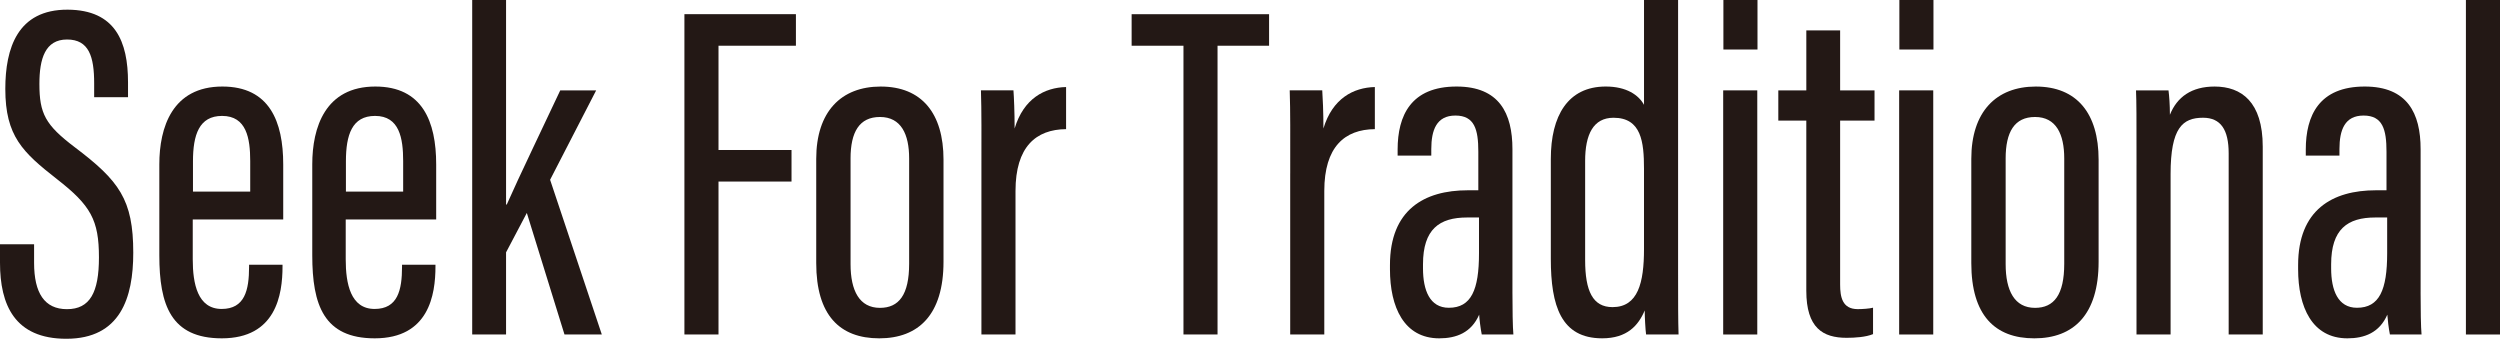
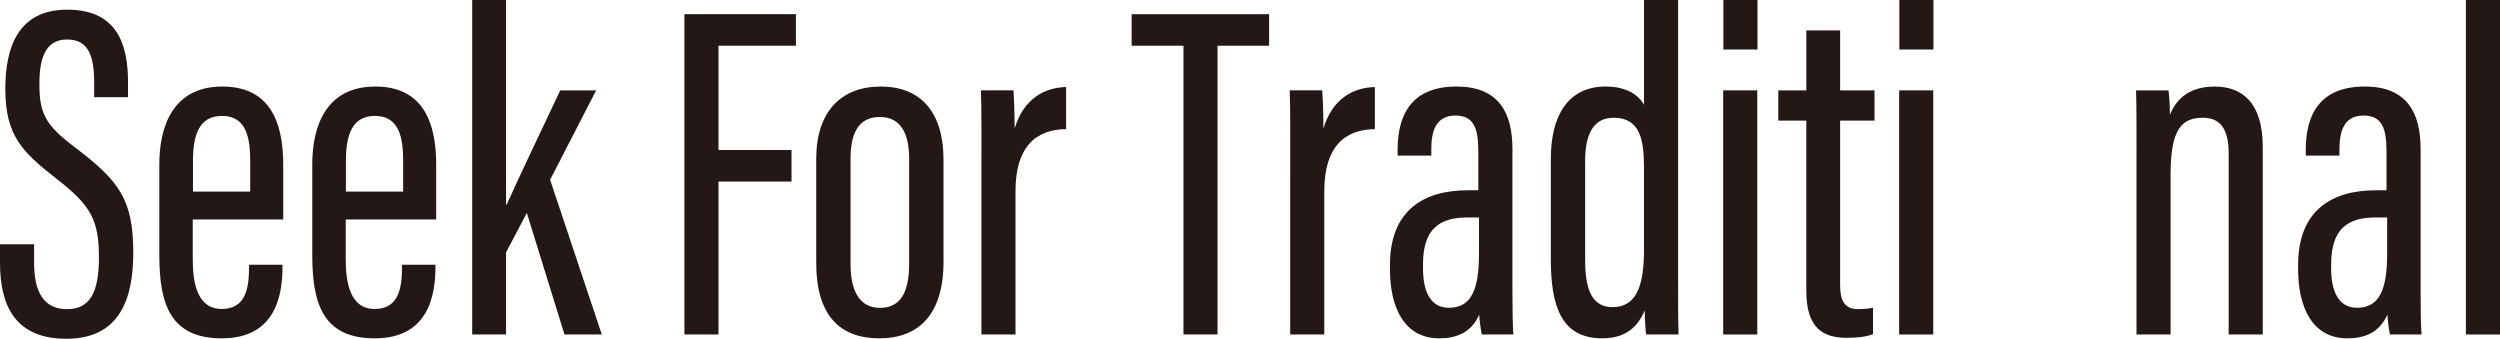
<svg xmlns="http://www.w3.org/2000/svg" id="b" viewBox="0 0 152.985 20.73">
  <defs>
    <style>.d{fill:#231815;}</style>
  </defs>
  <g id="c">
    <path class="d" d="M2.086,14.949v1.137c0,1.846.637,2.833,2.012,2.833,1.403,0,1.957-1.017,1.957-3.164,0-2.294-.503-3.185-2.568-4.793C1.389,9.32.325,8.331.325,5.442.325,2.958,1.069.576,4.145.592c2.918.016,3.689,1.958,3.689,4.447v.91h-2.072v-.854c0-1.627-.317-2.678-1.659-2.678s-1.692,1.179-1.692,2.715c0,1.822.363,2.513,2.161,3.874,2.721,2.056,3.583,3.204,3.583,6.458,0,2.756-.787,5.266-4.095,5.266-3.164,0-4.06-2.073-4.06-4.655v-1.126h2.086Z" />
    <path class="d" d="M11.795,13.429v2.444c0,1.486.297,3.033,1.769,3.033,1.417,0,1.678-1.152,1.678-2.582v-.123h2.047v.107c0,1.731-.403,4.396-3.716,4.396-3.118,0-3.823-2.046-3.823-5.079v-5.565c0-2.265.793-4.764,3.857-4.764,2.882,0,3.725,2.137,3.725,4.767v3.366h-5.536ZM15.312,11.724v-1.867c0-1.393-.225-2.764-1.721-2.764-1.412,0-1.782,1.166-1.782,2.78v1.852h3.503Z" />
    <path class="d" d="M21.156,13.429v2.444c0,1.486.296,3.033,1.768,3.033,1.416,0,1.678-1.152,1.678-2.582v-.123h2.046v.107c0,1.731-.403,4.396-3.716,4.396-3.118,0-3.823-2.046-3.823-5.079v-5.565c0-2.265.793-4.764,3.858-4.764,2.882,0,3.725,2.137,3.725,4.767v3.366h-5.535ZM24.671,11.724v-1.867c0-1.393-.224-2.764-1.72-2.764-1.413,0-1.783,1.166-1.783,2.78v1.852h3.503Z" />
    <path class="d" d="M30.968,12.517h.043c.726-1.654,2.393-5.106,3.273-6.987h2.198l-2.819,5.471,3.164,9.467h-2.284l-2.304-7.437-1.271,2.412v5.026h-2.072V0h2.072v12.517Z" />
    <path class="d" d="M41.881.867h6.824v1.931h-4.737v6.381h4.468v1.931h-4.468v9.358h-2.086V.867Z" />
    <path class="d" d="M57.737,9.769v6.25c0,3.241-1.531,4.685-3.932,4.685-2.423,0-3.857-1.422-3.857-4.604v-6.381c0-2.876,1.517-4.423,3.945-4.423,2.512,0,3.844,1.638,3.844,4.474ZM52.049,9.707v6.461c0,1.627.547,2.671,1.799,2.671,1.16,0,1.786-.798,1.786-2.698v-6.448c0-1.47-.487-2.534-1.785-2.534-1.262,0-1.801.917-1.801,2.547Z" />
    <path class="d" d="M60.057,10.614c0-2.409.013-3.759-.029-5.085h1.989c.03.392.072,1.331.072,2.334.553-1.84,1.838-2.505,3.149-2.537v2.577c-1.847.016-3.095,1.081-3.095,3.78v8.784h-2.086v-9.854Z" />
    <path class="d" d="M72.421,2.798h-3.172V.867h8.411v1.931h-3.154v17.67h-2.085V2.798Z" />
    <path class="d" d="M78.954,10.614c0-2.409.013-3.759-.031-5.085h1.991c.029.392.072,1.331.072,2.334.552-1.84,1.838-2.505,3.147-2.537v2.577c-1.846.016-3.094,1.081-3.094,3.78v8.784h-2.086v-9.854Z" />
    <path class="d" d="M92.552,17.884c0,1.019.016,2.144.058,2.585h-1.936c-.075-.36-.145-.961-.158-1.214-.48,1.105-1.4,1.449-2.443,1.449-2.158,0-3.016-1.916-3.016-4.221v-.264c0-3.38,2.095-4.575,4.759-4.575h.648v-2.364c0-1.352-.229-2.209-1.401-2.209-1.157,0-1.477.886-1.477,2.054v.398h-2.06v-.371c0-2.086.819-3.857,3.607-3.857,2.606,0,3.419,1.63,3.419,3.833v8.755ZM90.506,13.309h-.728c-1.691,0-2.699.709-2.699,2.865v.251c0,1.334.413,2.409,1.581,2.409,1.374,0,1.846-1.099,1.846-3.335v-2.19Z" />
    <path class="d" d="M102.689,0v16.619c0,1.777,0,3.012.029,3.849h-1.987c-.042-.283-.085-1.104-.085-1.47-.386.918-1.073,1.705-2.604,1.705-2.515,0-3.141-1.99-3.141-4.858v-6.122c0-2.641,1.045-4.428,3.361-4.428,1.275,0,2.015.523,2.342,1.12V0h2.086ZM97.001,9.849v6.066c0,1.902.47,2.879,1.676,2.879,1.561,0,1.926-1.494,1.926-3.553v-4.912c0-1.643-.162-3.123-1.864-3.123-1.238,0-1.738,1.022-1.738,2.644Z" />
    <path class="d" d="M105.449,5.53h2.086v14.939h-2.086V5.53ZM105.462,0h2.086v3.03h-2.086V0Z" />
    <path class="d" d="M108.823,5.53h1.713V1.859h2.069v3.671h2.105v1.851h-2.105v10.031c0,.768.137,1.505,1.078,1.505.28,0,.726-.03.936-.088v1.617c-.447.184-1.112.226-1.619.226-1.448,0-2.465-.6-2.465-2.881V7.381h-1.713v-1.851Z" />
-     <path class="d" d="M116.217,5.53h2.086v14.939h-2.086V5.53ZM116.23,0h2.086v3.03h-2.086V0Z" />
-     <path class="d" d="M128.422,9.769v6.25c0,3.241-1.531,4.685-3.932,4.685-2.423,0-3.858-1.422-3.858-4.604v-6.381c0-2.876,1.518-4.423,3.946-4.423,2.512,0,3.844,1.638,3.844,4.474ZM122.734,9.707v6.461c0,1.627.546,2.671,1.798,2.671,1.16,0,1.787-.798,1.787-2.698v-6.448c0-1.47-.488-2.534-1.785-2.534-1.262,0-1.801.917-1.801,2.547Z" />
+     <path class="d" d="M116.217,5.53h2.086v14.939h-2.086V5.53ZM116.23,0h2.086v3.03h-2.086V0" />
    <path class="d" d="M130.742,10.078c0-2.998,0-3.809-.031-4.548h1.988c.043.336.086.856.086,1.494.439-1.094,1.328-1.728,2.736-1.728,1.635,0,2.945.934,2.945,3.678v11.495h-2.085v-11.087c0-1.446-.486-2.177-1.569-2.177-1.252,0-1.985.621-1.985,3.446v9.817h-2.086v-10.391Z" />
    <path class="d" d="M148.126,17.884c0,1.019.016,2.144.058,2.585h-1.936c-.075-.36-.144-.961-.158-1.214-.48,1.105-1.4,1.449-2.442,1.449-2.158,0-3.017-1.916-3.017-4.221v-.264c0-3.38,2.096-4.575,4.759-4.575h.649v-2.364c0-1.352-.23-2.209-1.402-2.209-1.157,0-1.477.886-1.477,2.054v.398h-2.06v-.371c0-2.086.819-3.857,3.607-3.857,2.606,0,3.42,1.63,3.42,3.833v8.755ZM146.08,13.309h-.729c-1.691,0-2.699.709-2.699,2.865v.251c0,1.334.413,2.409,1.581,2.409,1.375,0,1.847-1.099,1.847-3.335v-2.19Z" />
    <path class="d" d="M150.899,20.469V0h2.086v20.469h-2.086Z" />
  </g>
</svg>